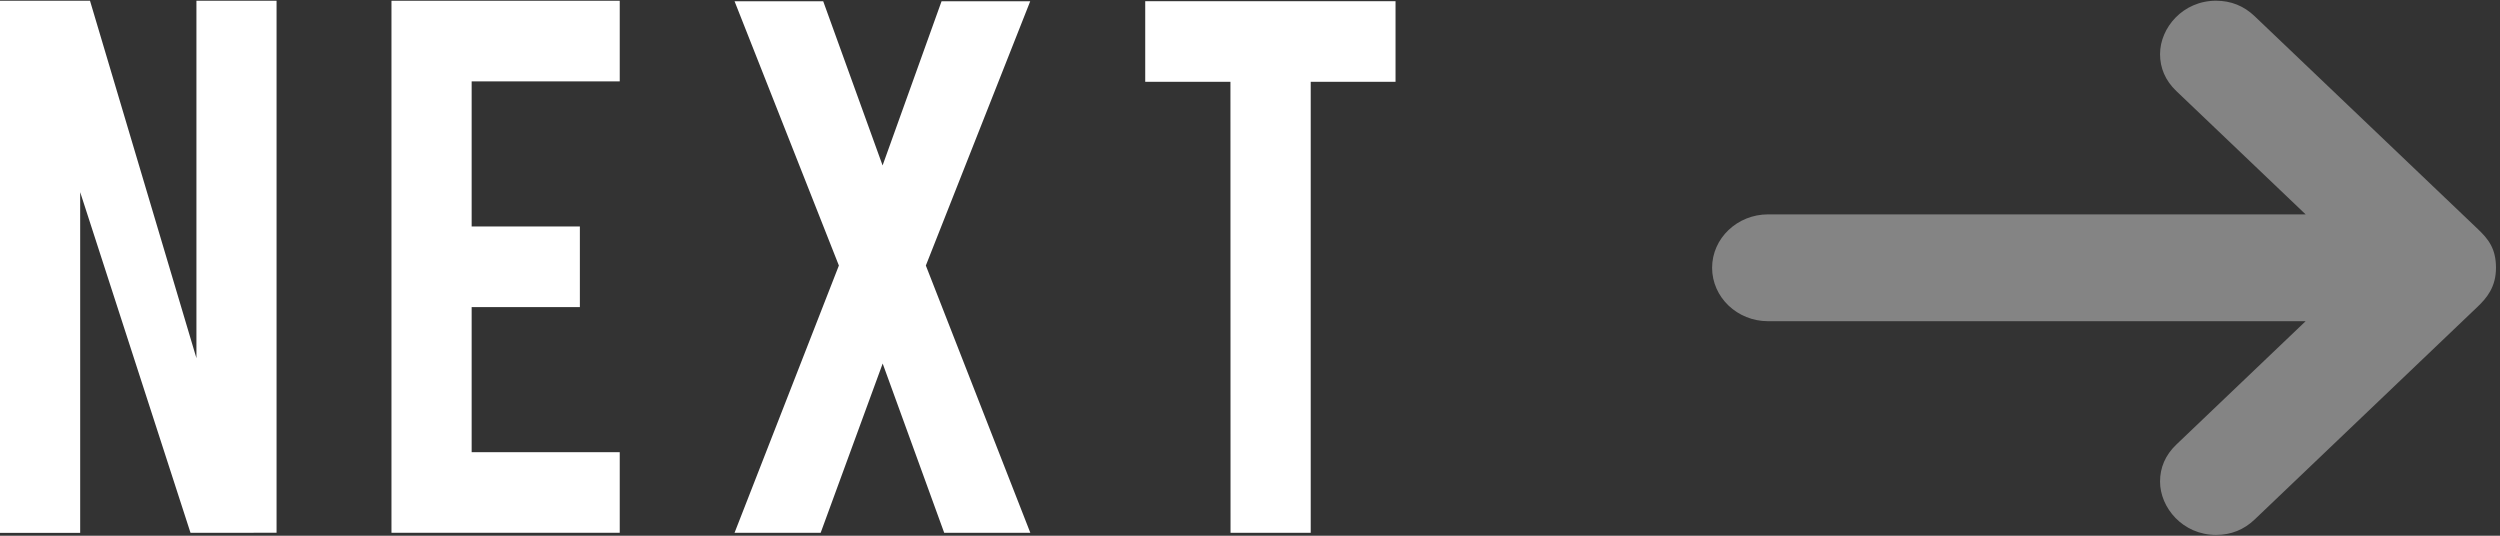
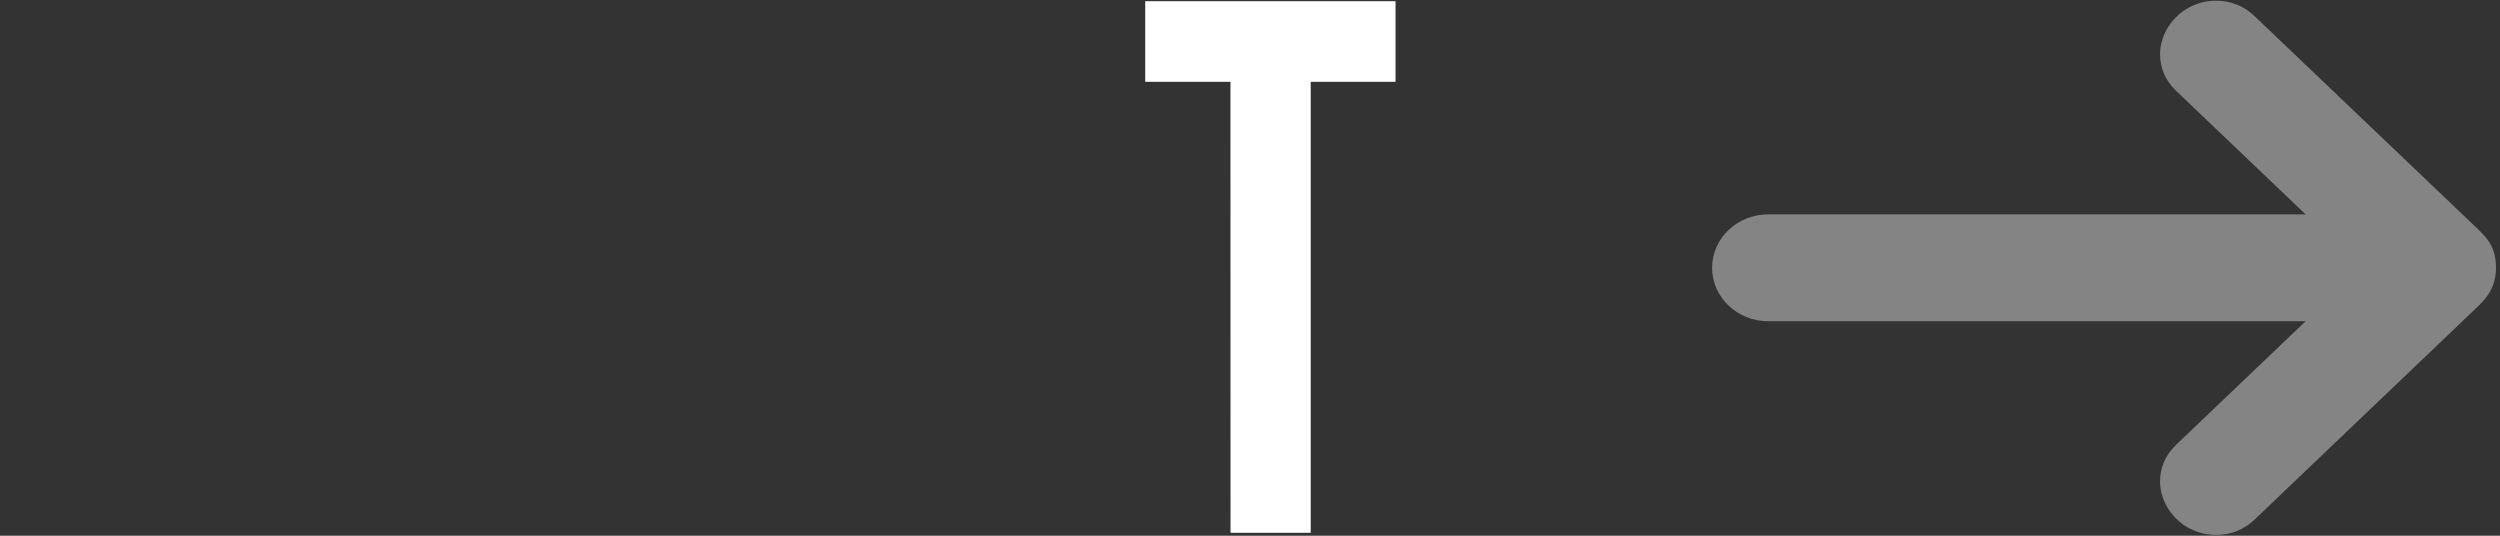
<svg xmlns="http://www.w3.org/2000/svg" version="1.1" id="Layer_1" x="0px" y="0px" width="56px" height="12px" viewBox="0 0 56 12" enable-background="new 0 0 56 12" xml:space="preserve">
  <rect x="0" y="0" width="56" height="12" fill="#333333" stroke="none" />
  <path opacity="0.4" fill="#FCFCFC" enable-background="new    " d="M39.605,7.195h12.041l-2.897,2.764  c-0.247,0.236-0.364,0.518-0.364,0.827c0,0.588,0.51,1.196,1.255,1.196c0.334,0,0.624-0.116,0.865-0.346l4.99-4.762  c0.206-0.197,0.415-0.44,0.415-0.876c0-0.435-0.175-0.646-0.404-0.865l-5.001-4.769c-0.241-0.231-0.531-0.348-0.865-0.348  c-0.745,0-1.255,0.607-1.255,1.197c0,0.308,0.117,0.59,0.364,0.826l2.897,2.763H39.605c-0.691,0-1.254,0.537-1.254,1.196  C38.352,6.66,38.914,7.195,39.605,7.195z" />
  <g>
-     <path fill="#FFFFFF" d="M2.016,0.017L4.4,8.023V0.017h1.795v11.917H4.267l-2.471-7.63v7.632H0V0.017H2.016z" />
-     <path fill="#FFFFFF" d="M8.769,11.934V0.017h5.113v1.806h-3.317v3.25h2.424v1.806h-2.424v3.25h3.317v1.805H8.769z" />
-     <path fill="#FFFFFF" d="M23.079,11.934H21.15l-1.378-3.791l-1.389,3.791h-1.929l2.337-5.986l-2.337-5.92h1.986l1.33,3.678   l1.321-3.678h1.986l-2.338,5.92L23.079,11.934z" />
    <path fill="#FFFFFF" d="M27.562,1.833h-1.909V0.027h5.607v1.806h-1.9v10.101h-1.796L27.562,1.833L27.562,1.833z" />
  </g>
</svg>